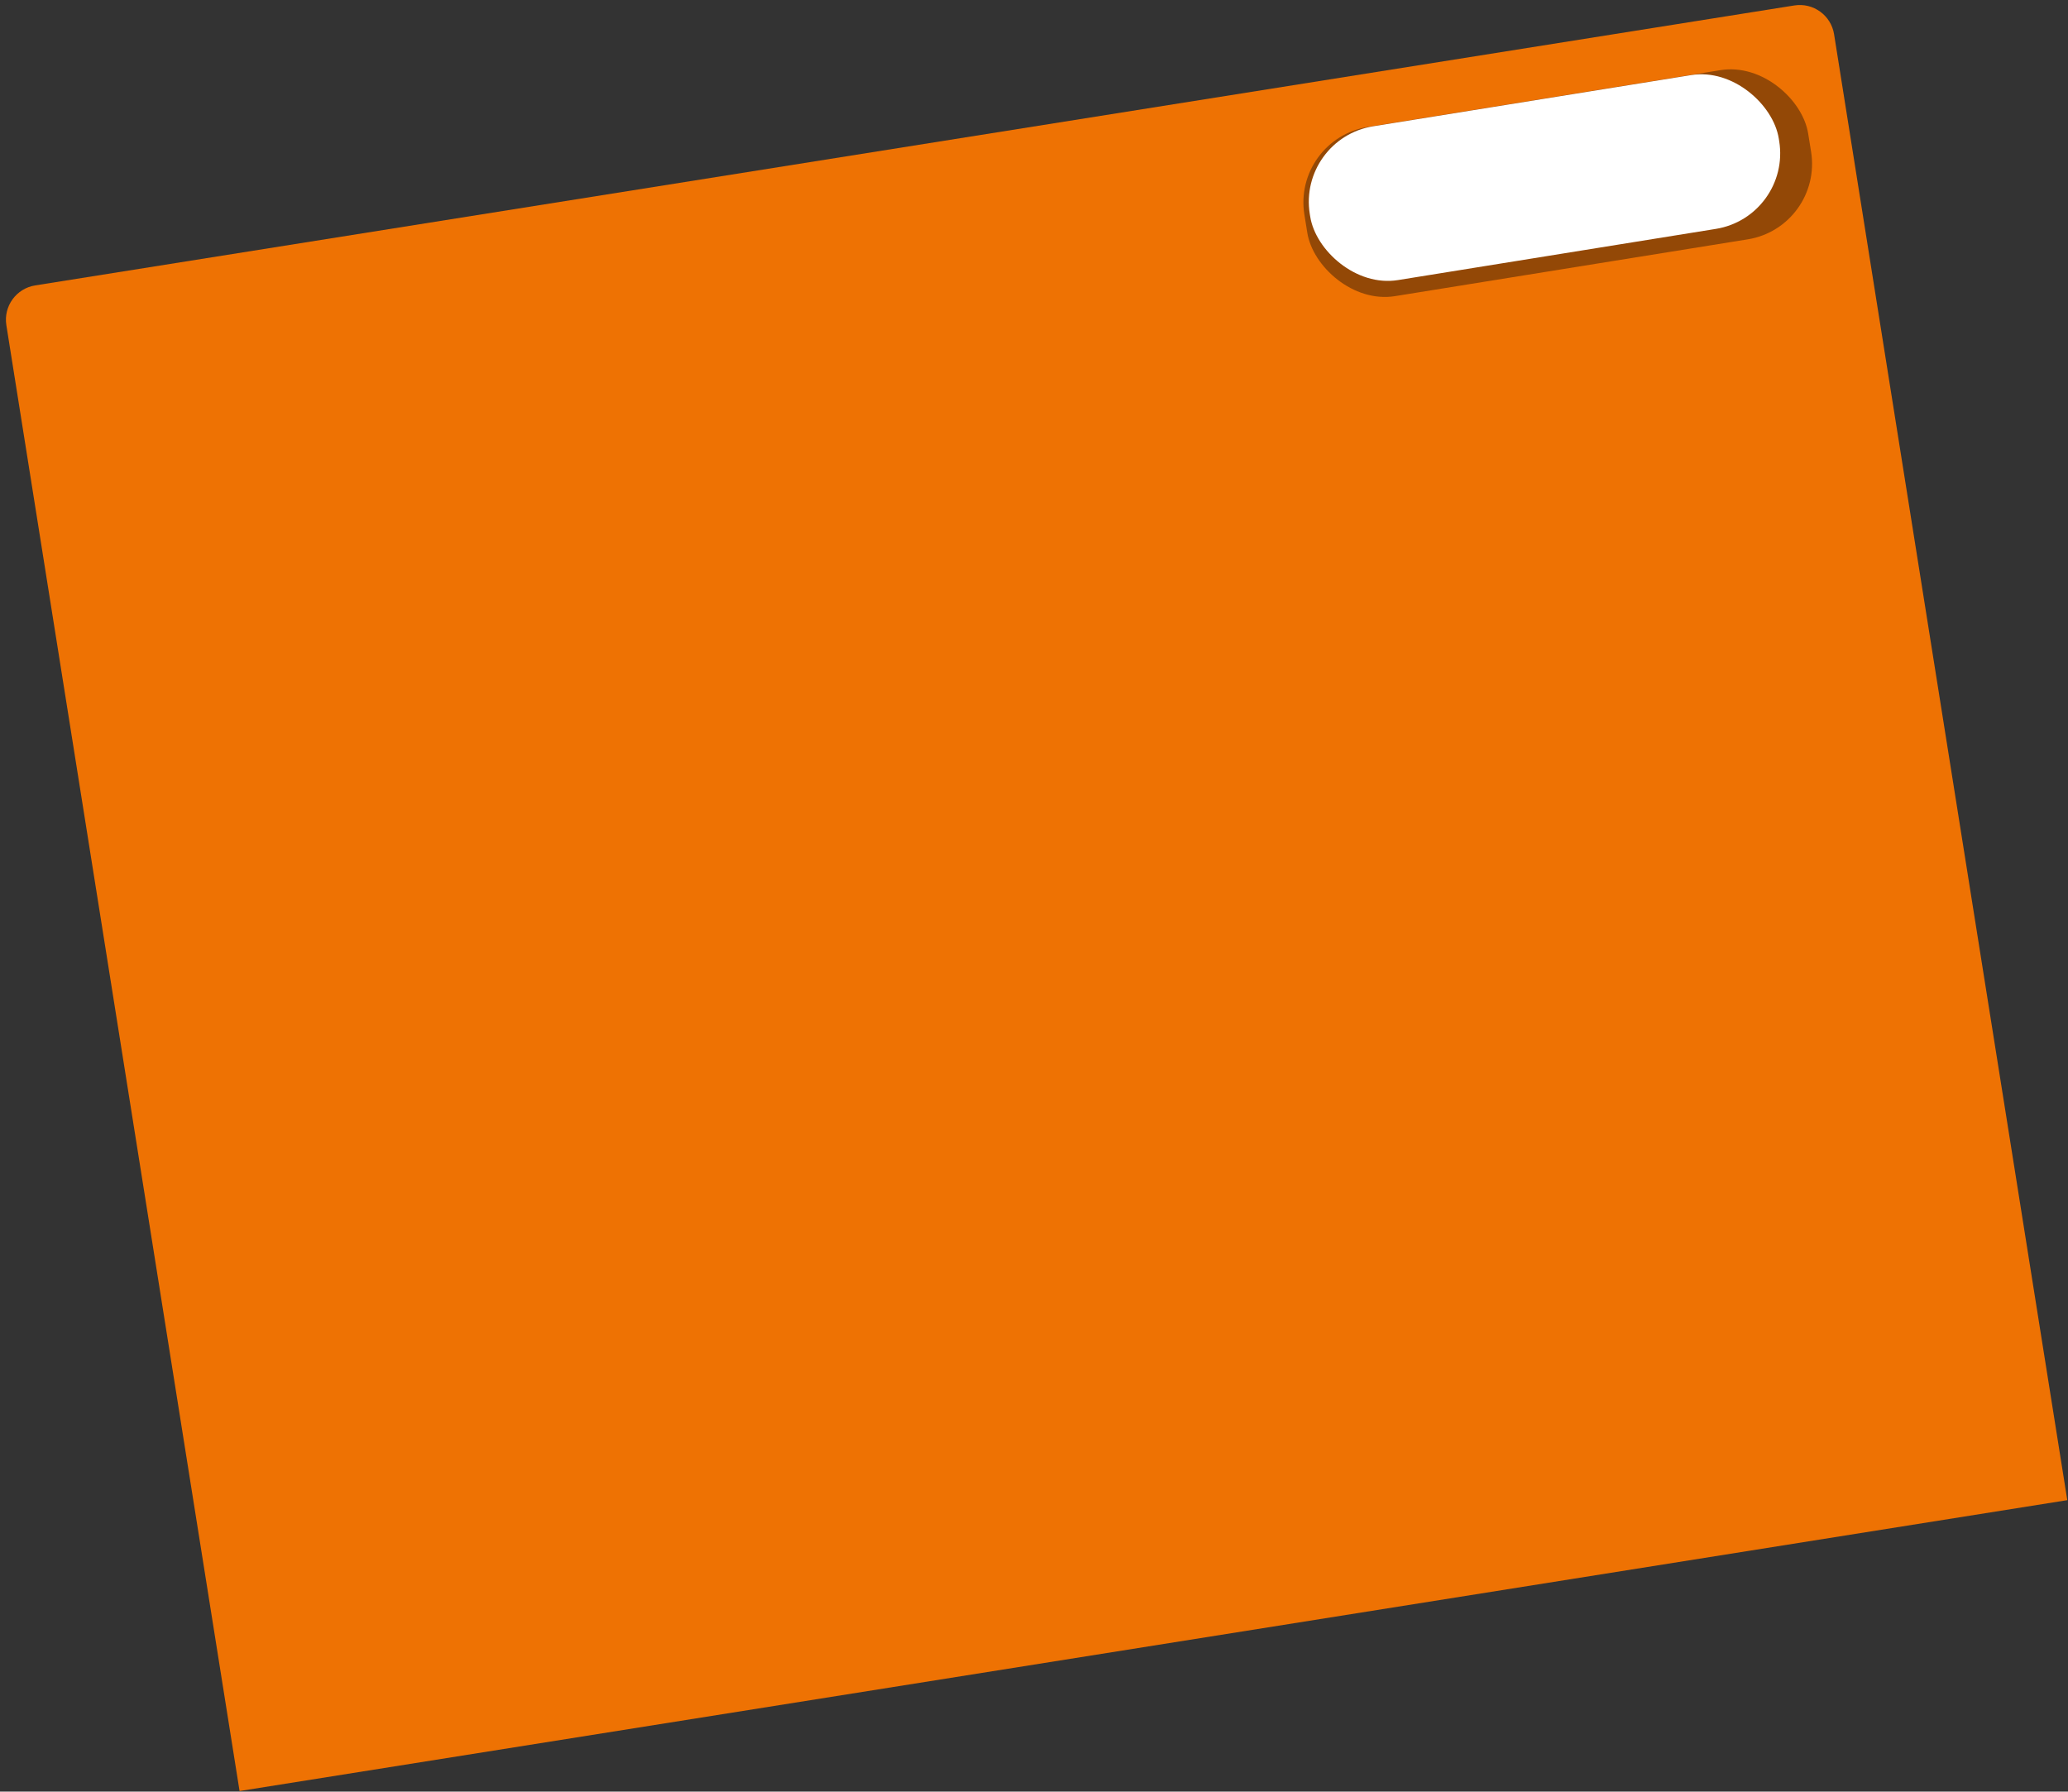
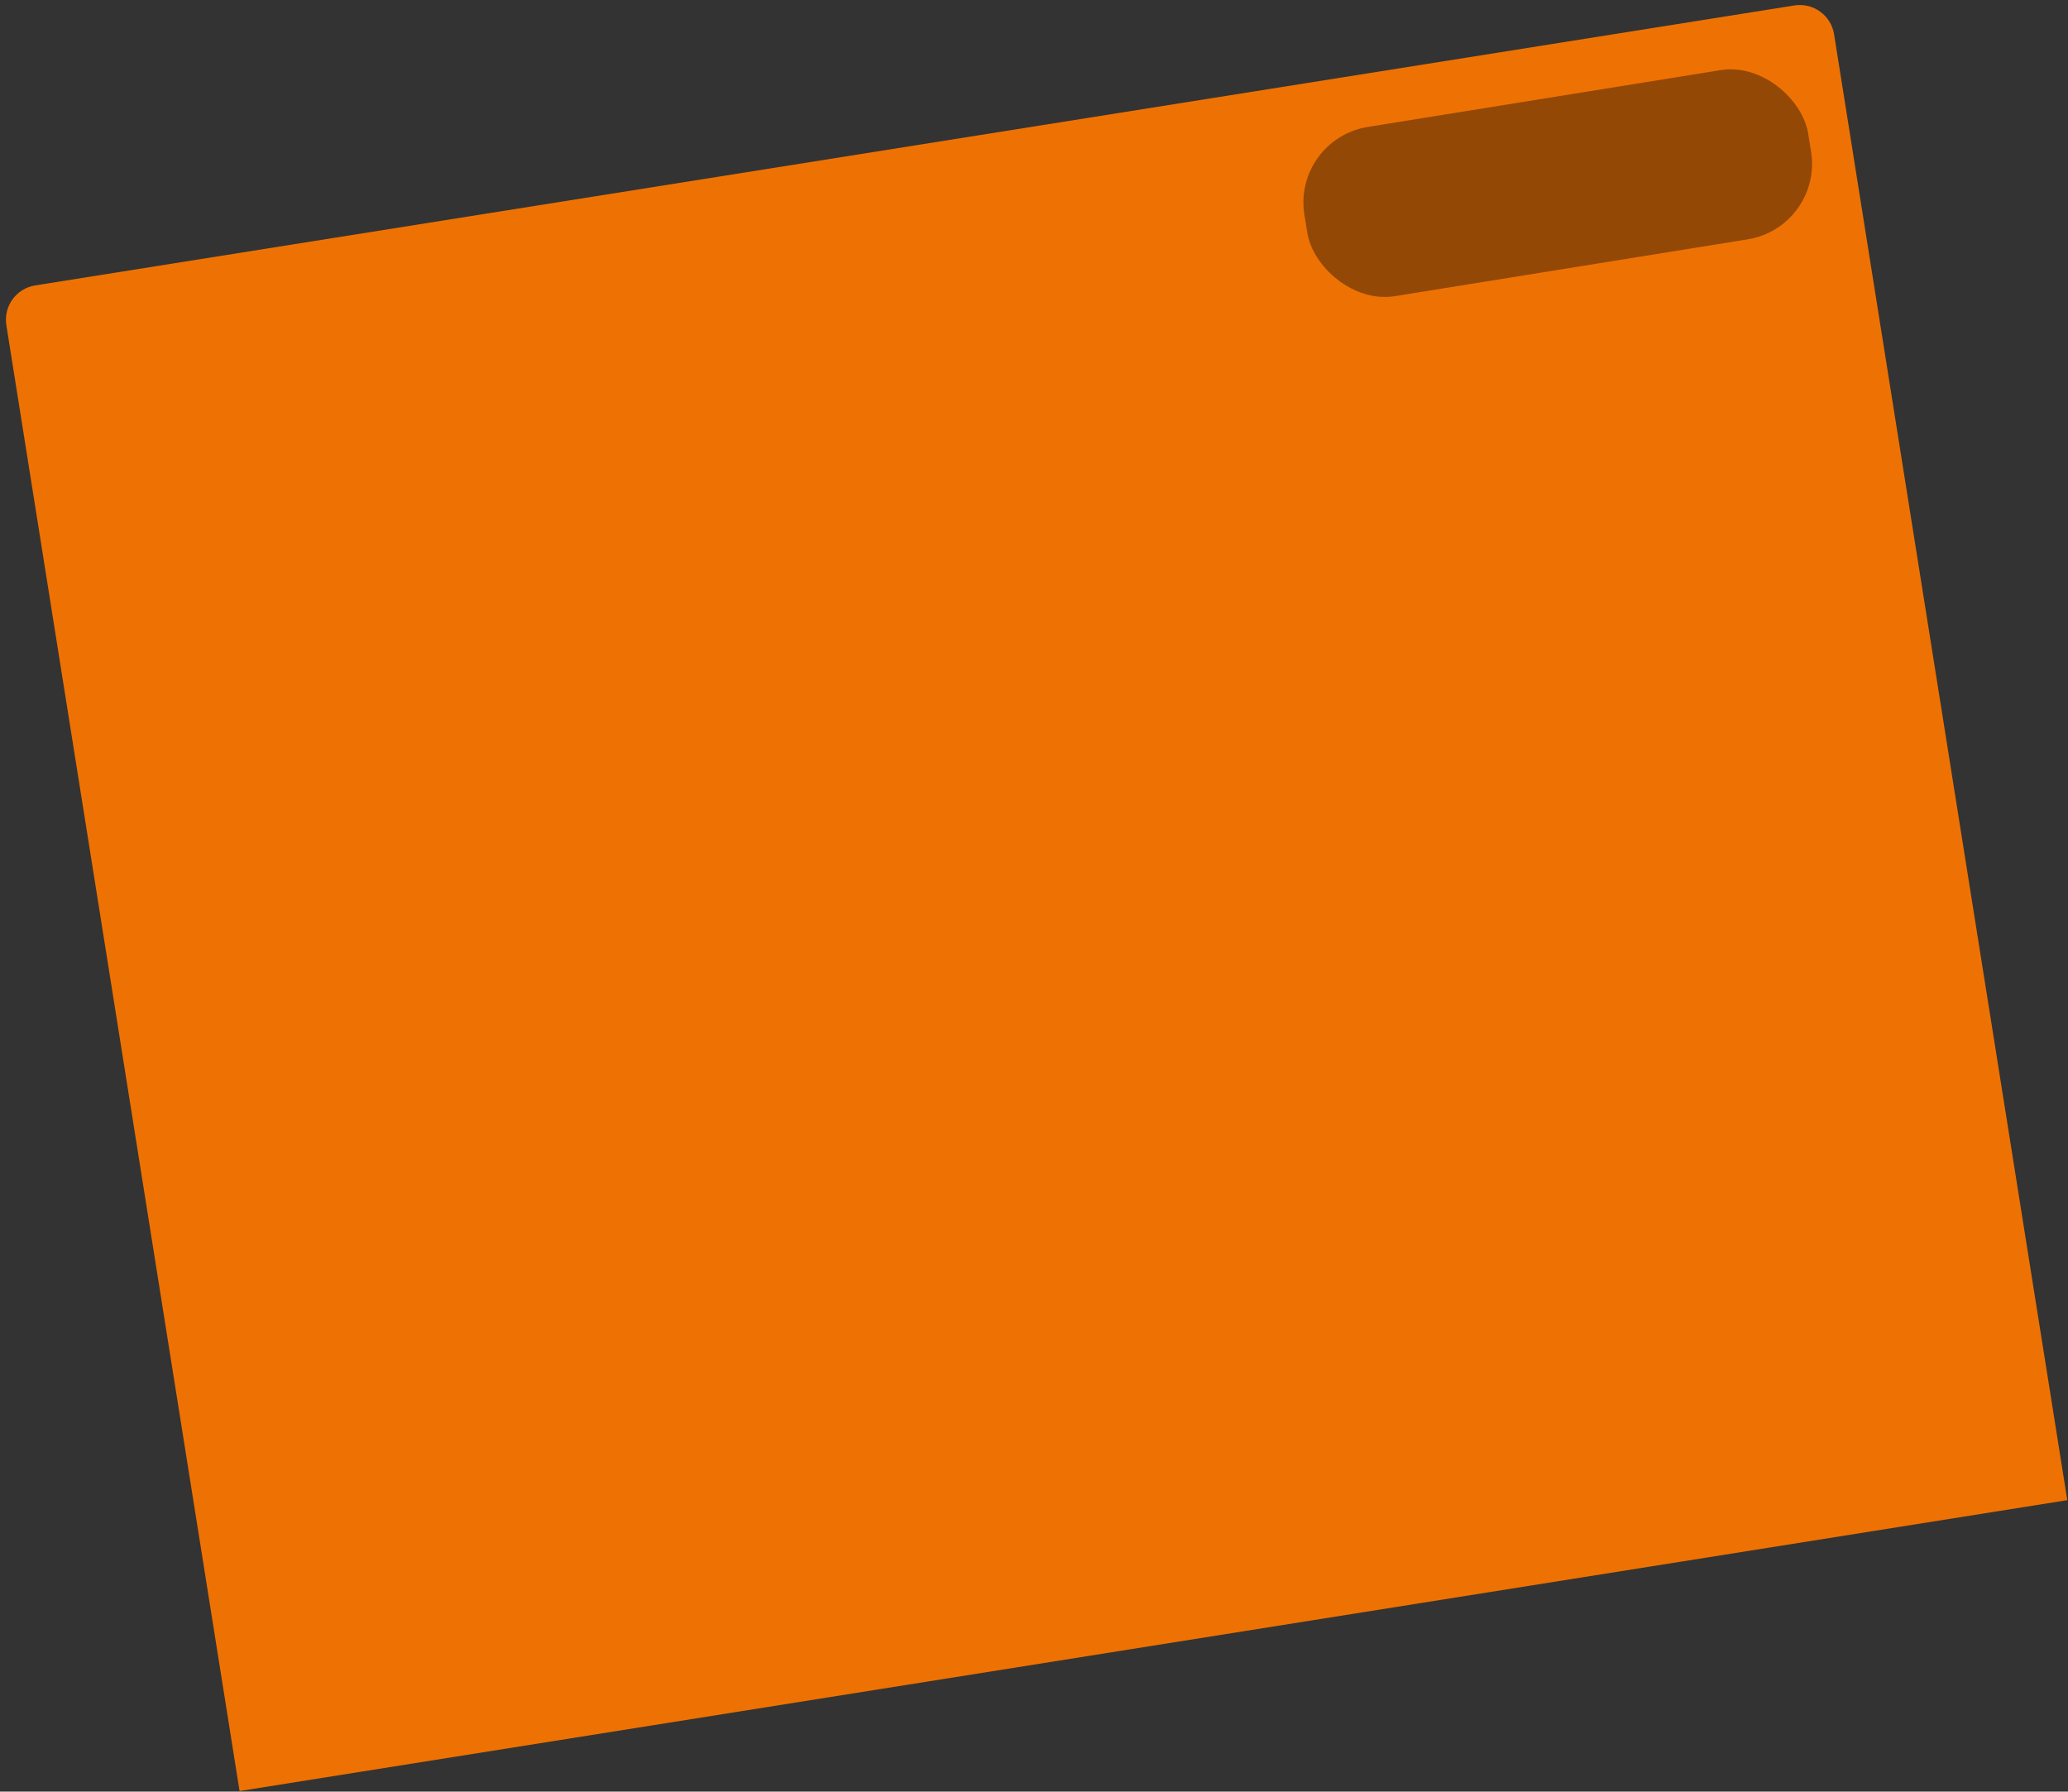
<svg xmlns="http://www.w3.org/2000/svg" width="1906" height="1651" viewBox="0 0 1906 1651" fill="none">
  <rect x="0" y="0" width="1906" height="1651" fill="#333333" stroke="none" />
  <path d="M5.86 299.646C3.082 282.193 14.98 265.793 32.434 263.015L1653.78 5.029C1671.23 2.251 1687.63 14.149 1690.41 31.602L1905.35 1382.42L220.801 1650.47L5.86 299.646Z" fill="#EE7203" />
  <rect x="1191" y="128.18" width="470.29" height="157.933" rx="70.5" transform="rotate(-9.146 1191 128.18)" fill="#934806" />
-   <rect x="1195.98" y="127.58" width="437.806" height="143.56" rx="70.5" transform="rotate(-9.146 1195.98 127.58)" fill="white" />
</svg>